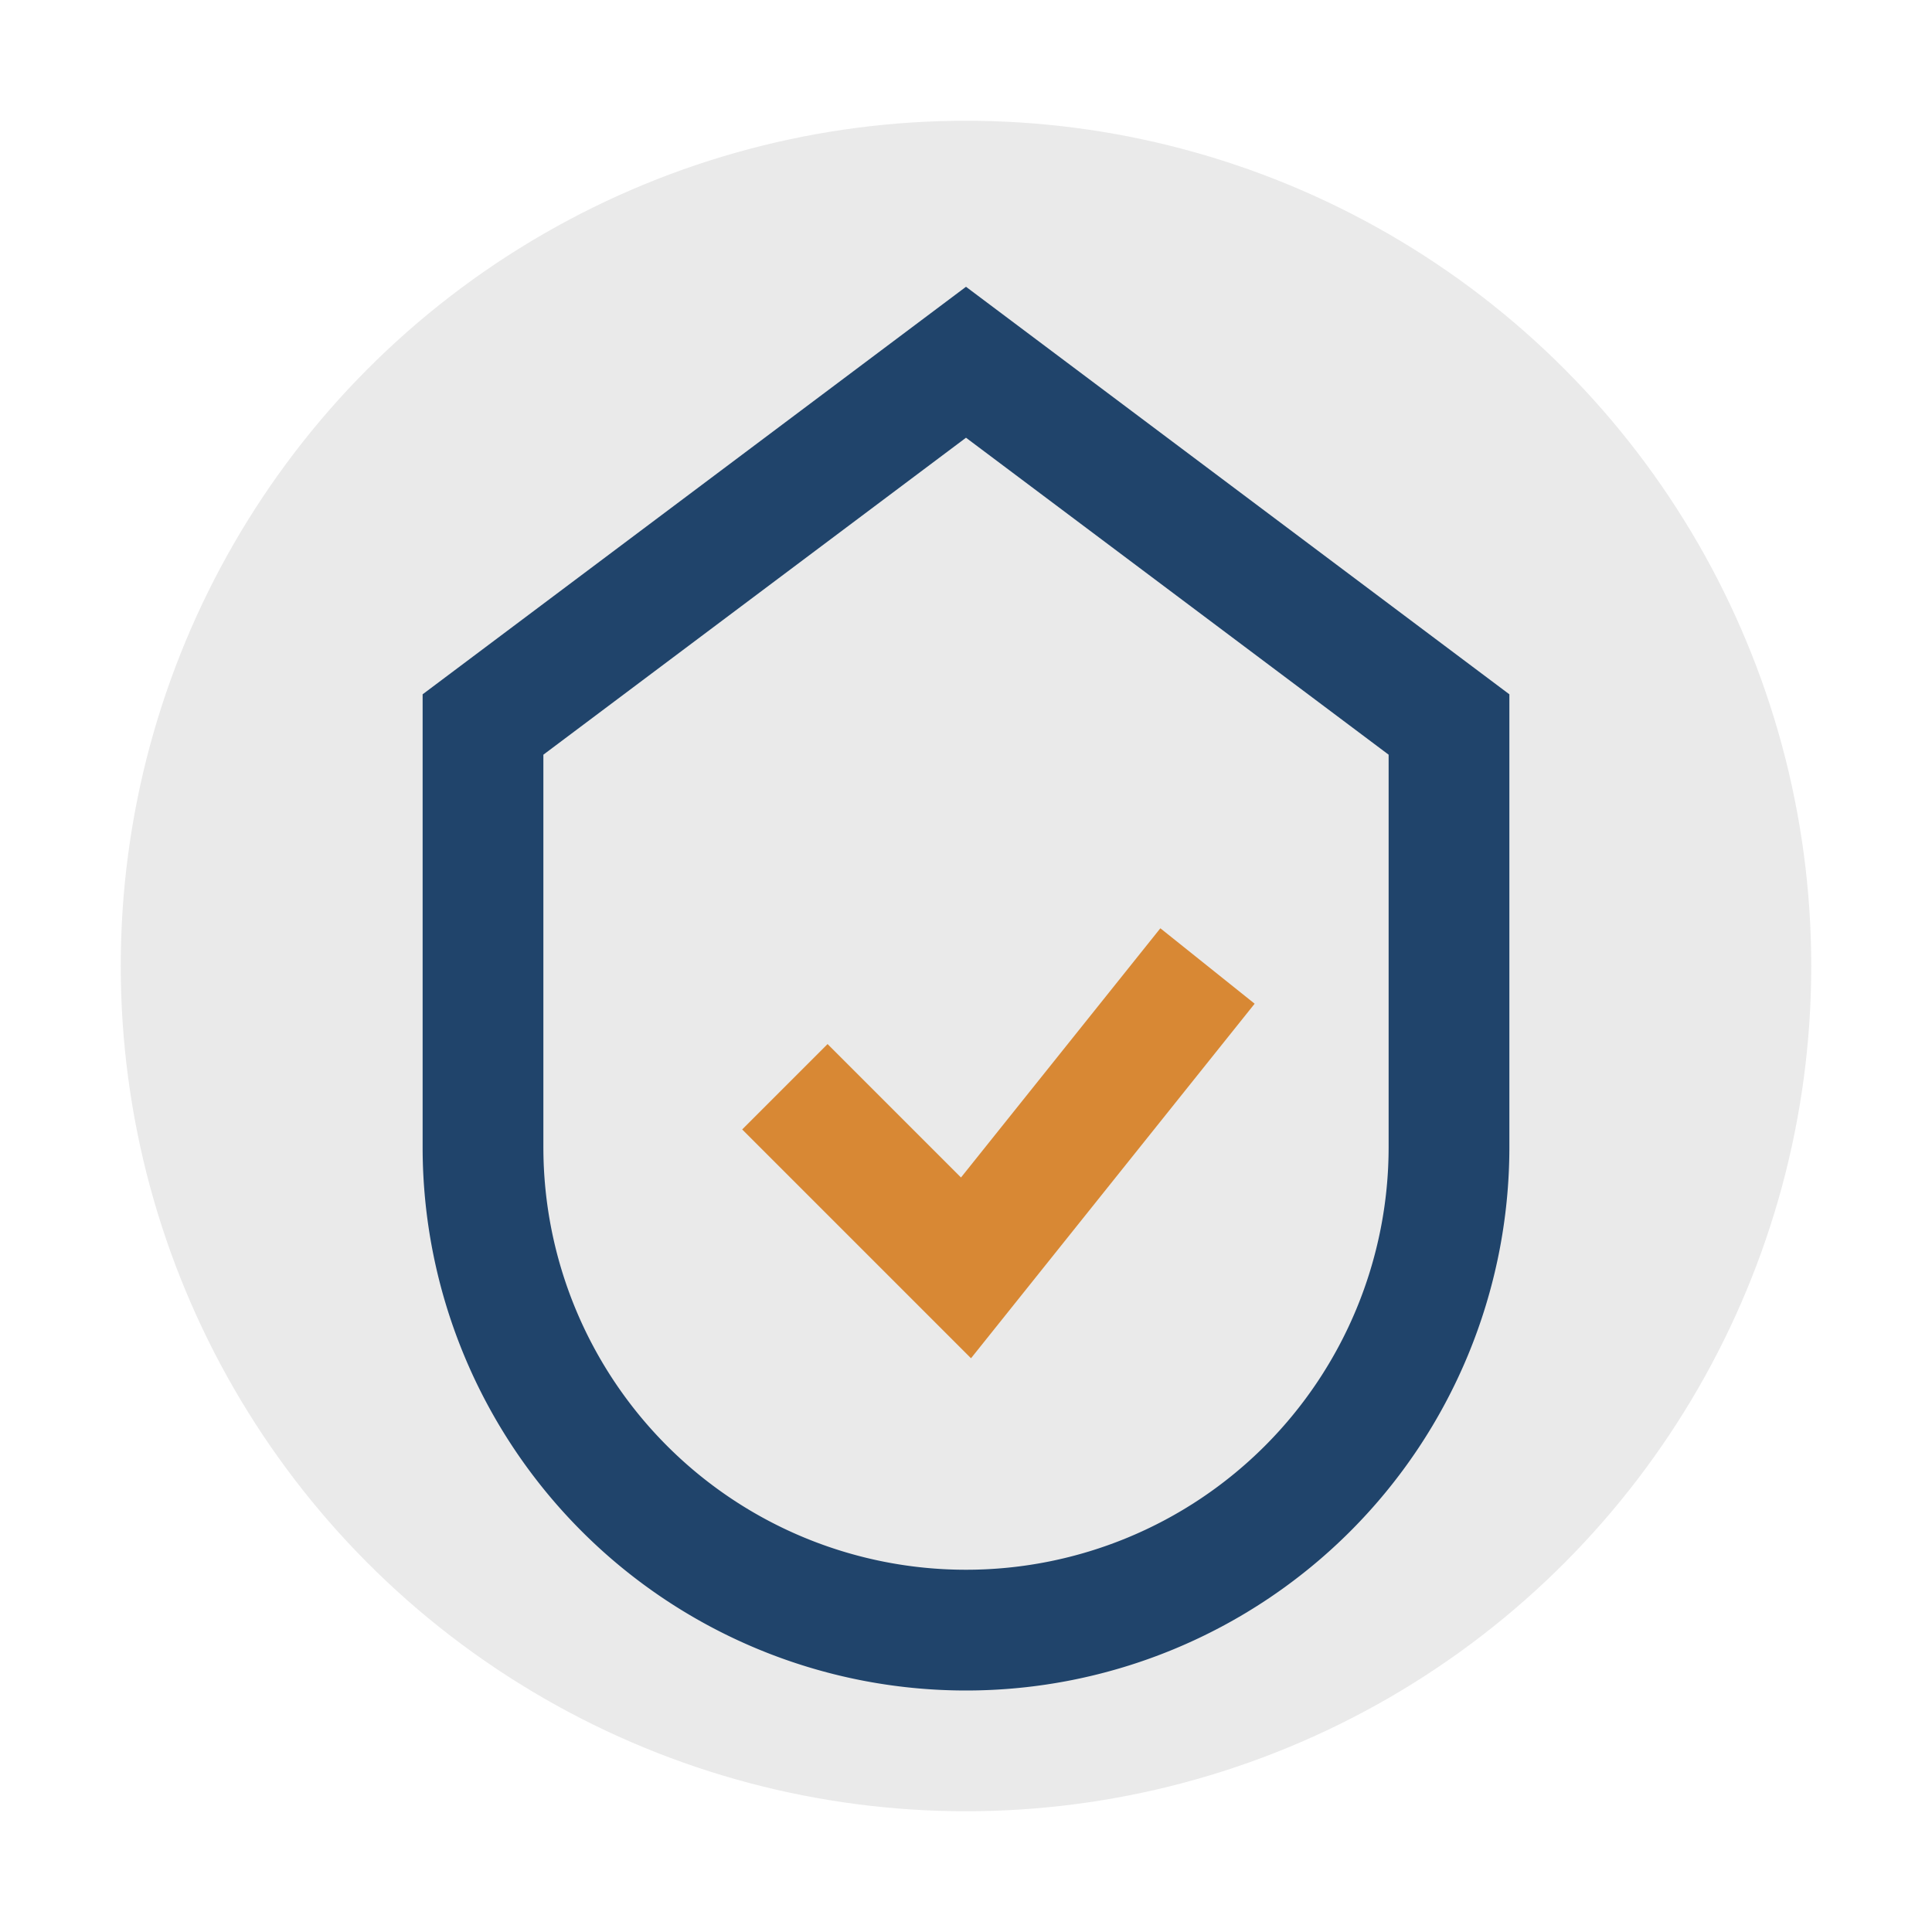
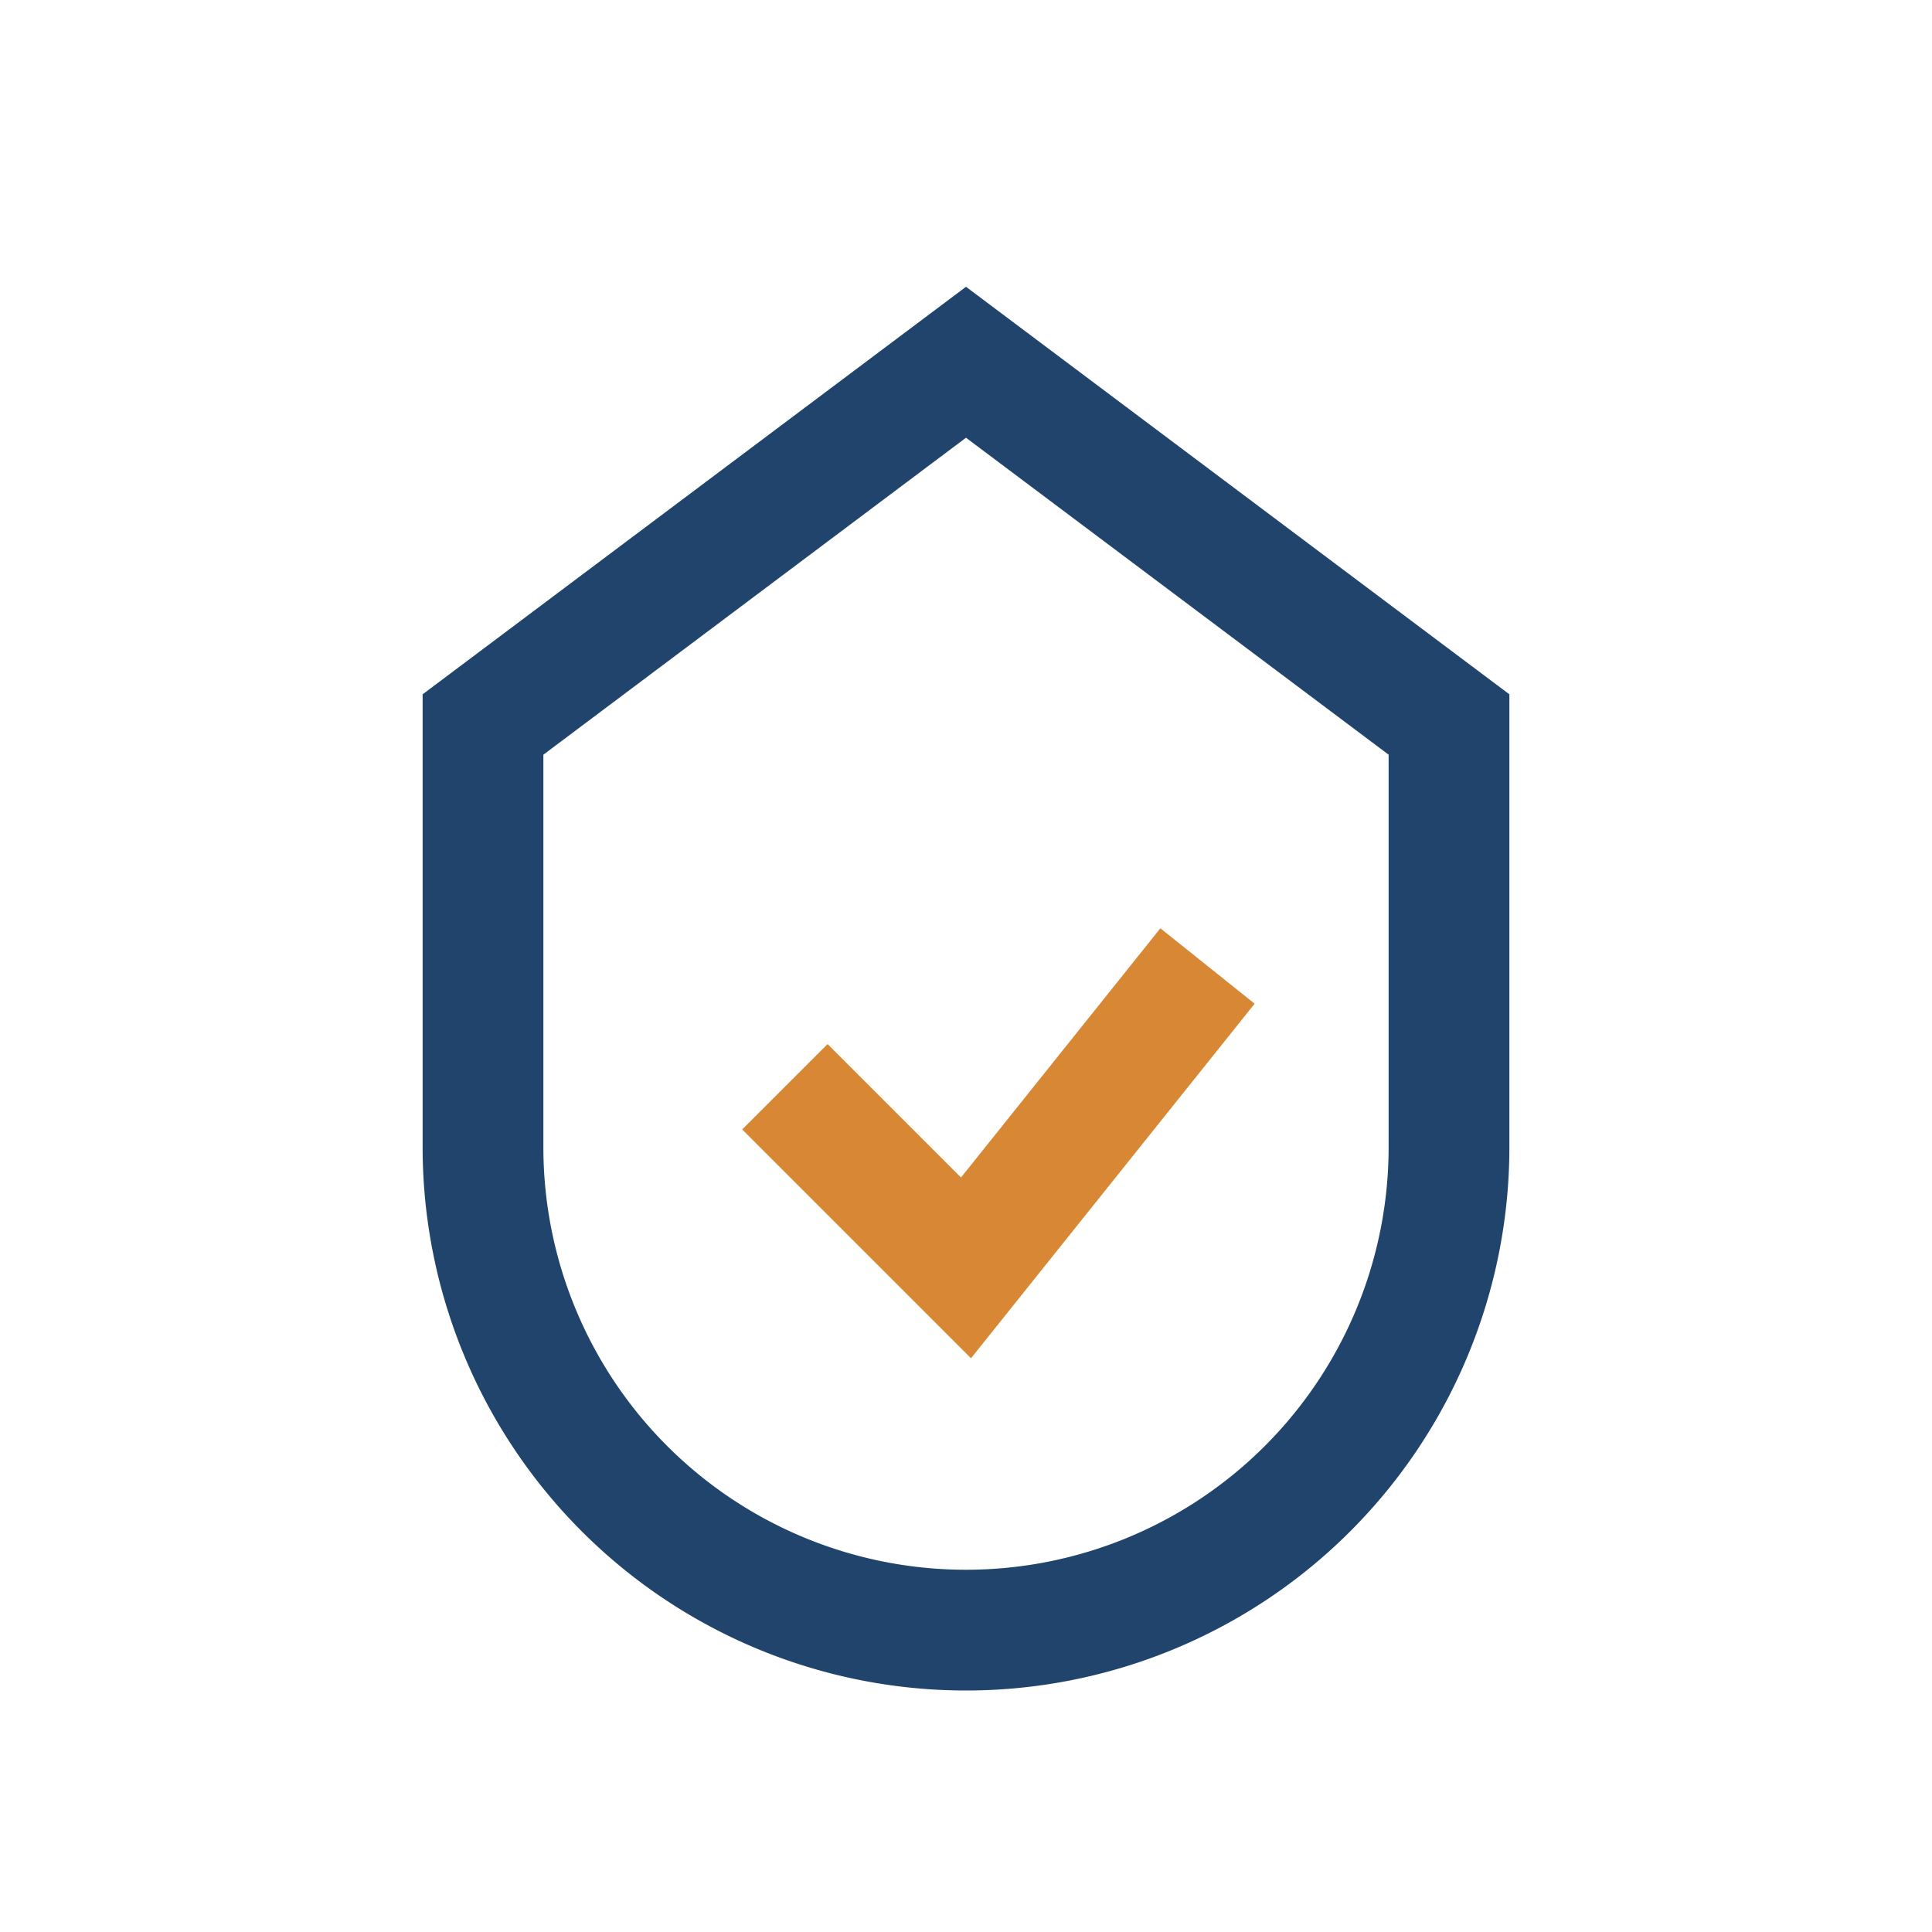
<svg xmlns="http://www.w3.org/2000/svg" width="32" height="32" viewBox="0 0 32 32">
-   <circle cx="16" cy="16" r="14" fill="#EAEAEA" />
  <path d="M8 12l8-6 8 6v7a8 8 0 0 1-16 0z" stroke="#20446B" stroke-width="2" fill="none" />
  <path d="M13 18l3 3 4-5" stroke="#D88834" stroke-width="2" fill="none" />
</svg>